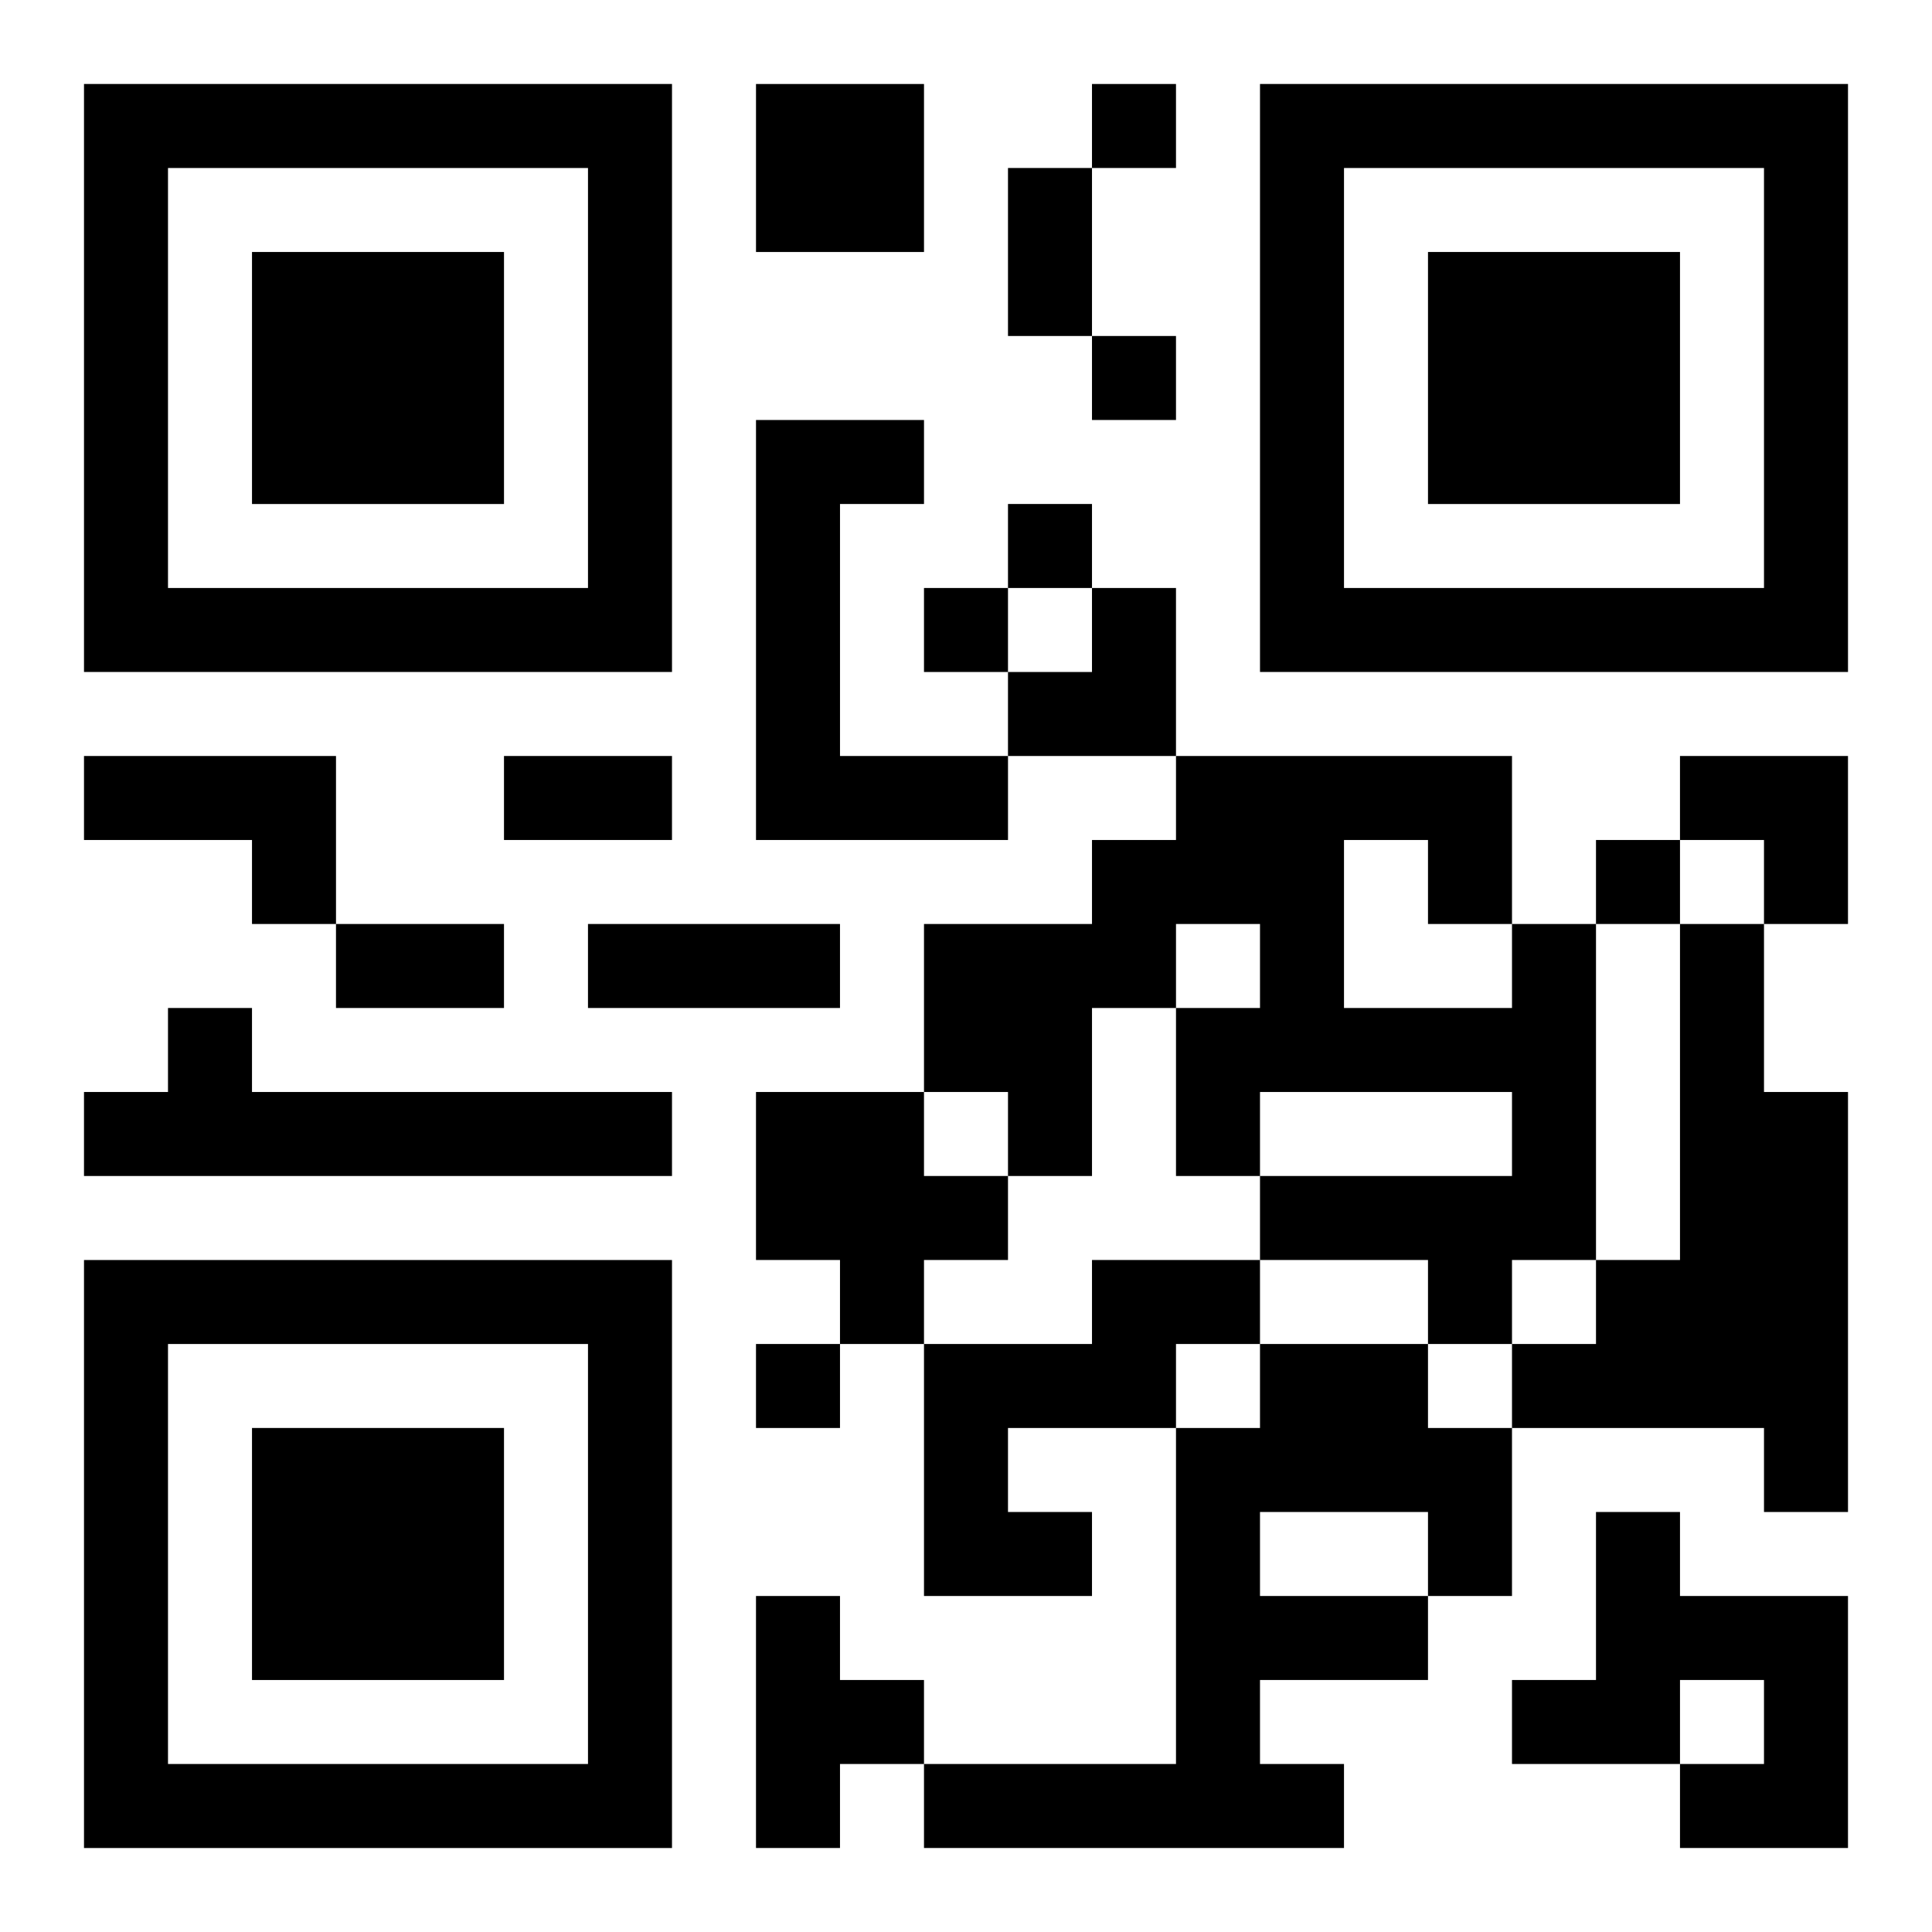
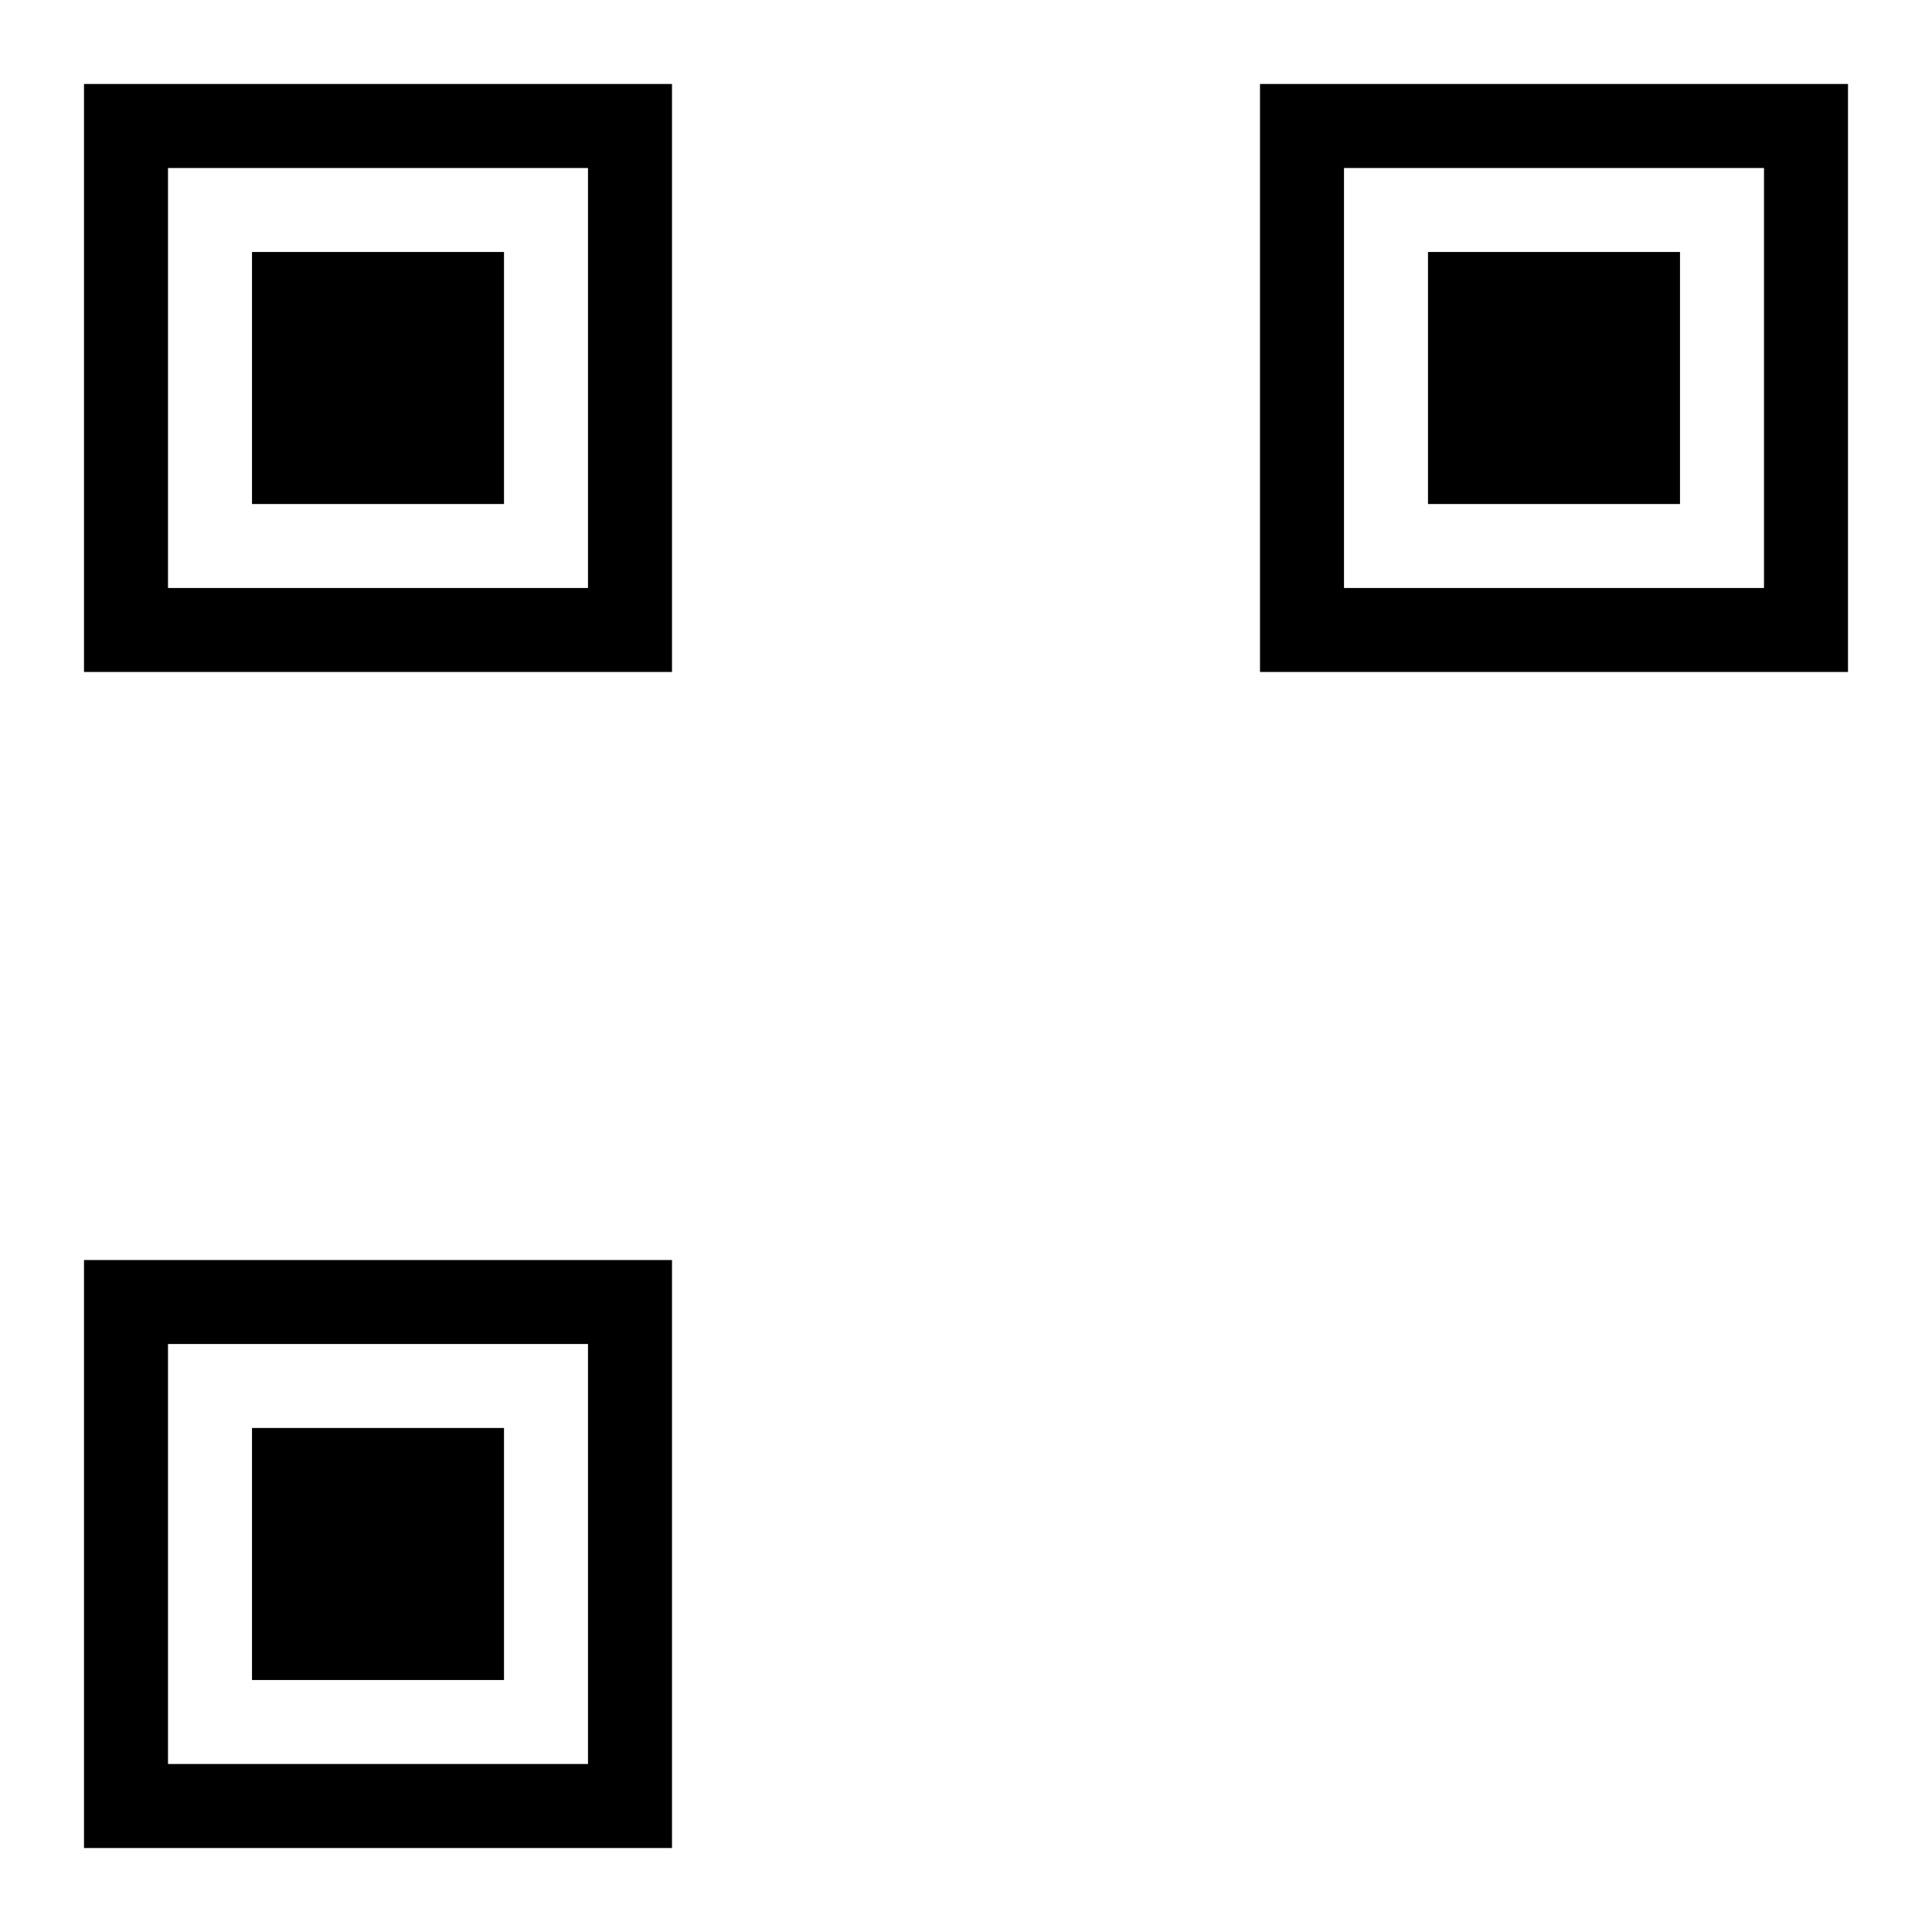
<svg xmlns="http://www.w3.org/2000/svg" xmlns:xlink="http://www.w3.org/1999/xlink" width="250" height="250" baseProfile="full" version="1.1" viewBox="-1 -1 23 23">
  <symbol id="a">
    <path d="m0 7v7h7v-7h-7zm1 1h5v5h-5v-5zm1 1v3h3v-3h-3z" />
  </symbol>
  <use y="-7" xlink:href="#a" />
  <use y="7" xlink:href="#a" />
  <use x="14" y="-7" xlink:href="#a" />
-   <path d="m8 0h2v2h-2v-2m0 4h2v1h-1v3h2v1h-3v-5m-8 4h3v2h-1v-1h-2v-1m17 2h1v4h-1v1h-1v-1h-2v-1h3v-1h-3v1h-1v-2h1v-1h-1v1h-1v2h-1v-1h-1v-2h2v-1h1v-1h4v2m-2-1v2h2v-1h-1v-1h-1m4 1h1v2h1v5h-1v-1h-3v-1h1v-1h1v-4m-18 1h1v1h5v1h-7v-1h1v-1m7 1h2v1h1v1h-1v1h-1v-1h-1v-2m4 2h2v1h-1v1h-2v1h1v1h-2v-3h2v-1m2 1h2v1h1v2h-1v1h-2v1h1v1h-5v-1h3v-4h1v-1m0 2v1h2v-1h-2m4 0h1v1h2v3h-2v-1h1v-1h-1v1h-2v-1h1v-2m-10 1h1v1h1v1h-1v1h-1v-3m4-18v1h1v-1h-1m0 3v1h1v-1h-1m-1 2v1h1v-1h-1m-1 1v1h1v-1h-1m8 3v1h1v-1h-1m-10 6v1h1v-1h-1m3-14h1v2h-1v-2m-6 7h2v1h-2v-1m-2 2h2v1h-2v-1m3 0h3v1h-3v-1m5-4m1 0h1v2h-2v-1h1zm7 2h2v2h-1v-1h-1z" />
</svg>